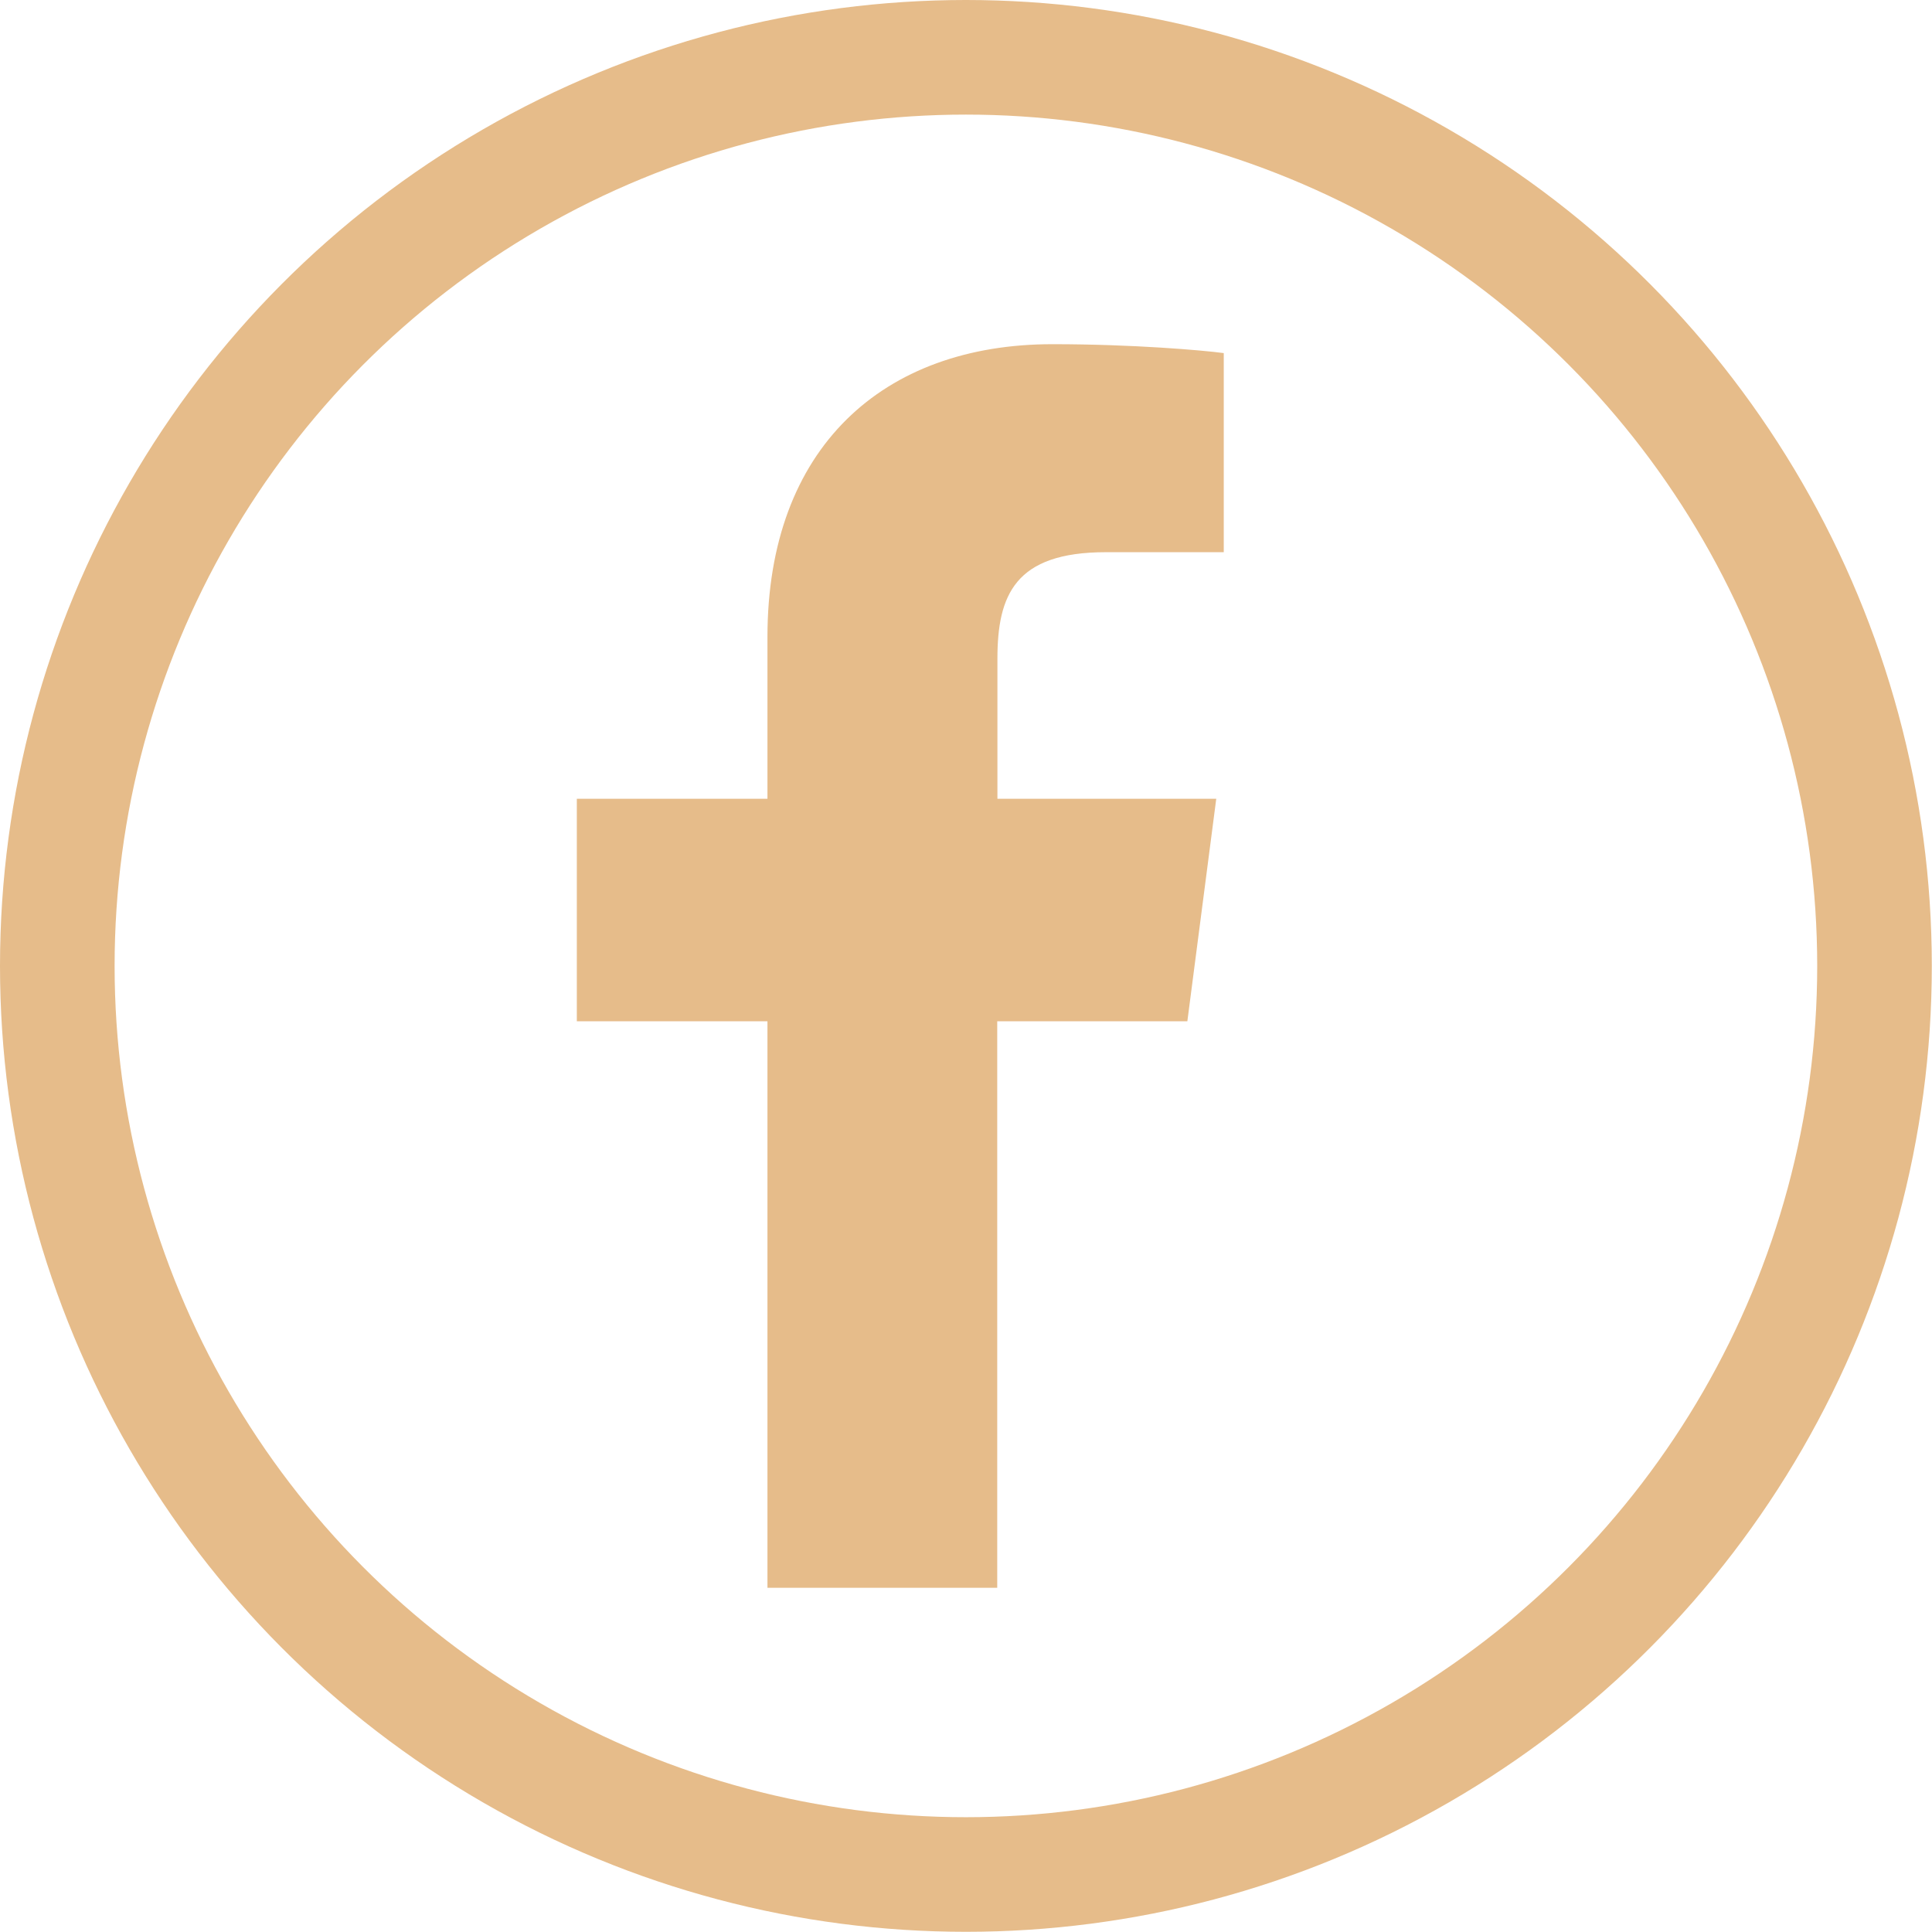
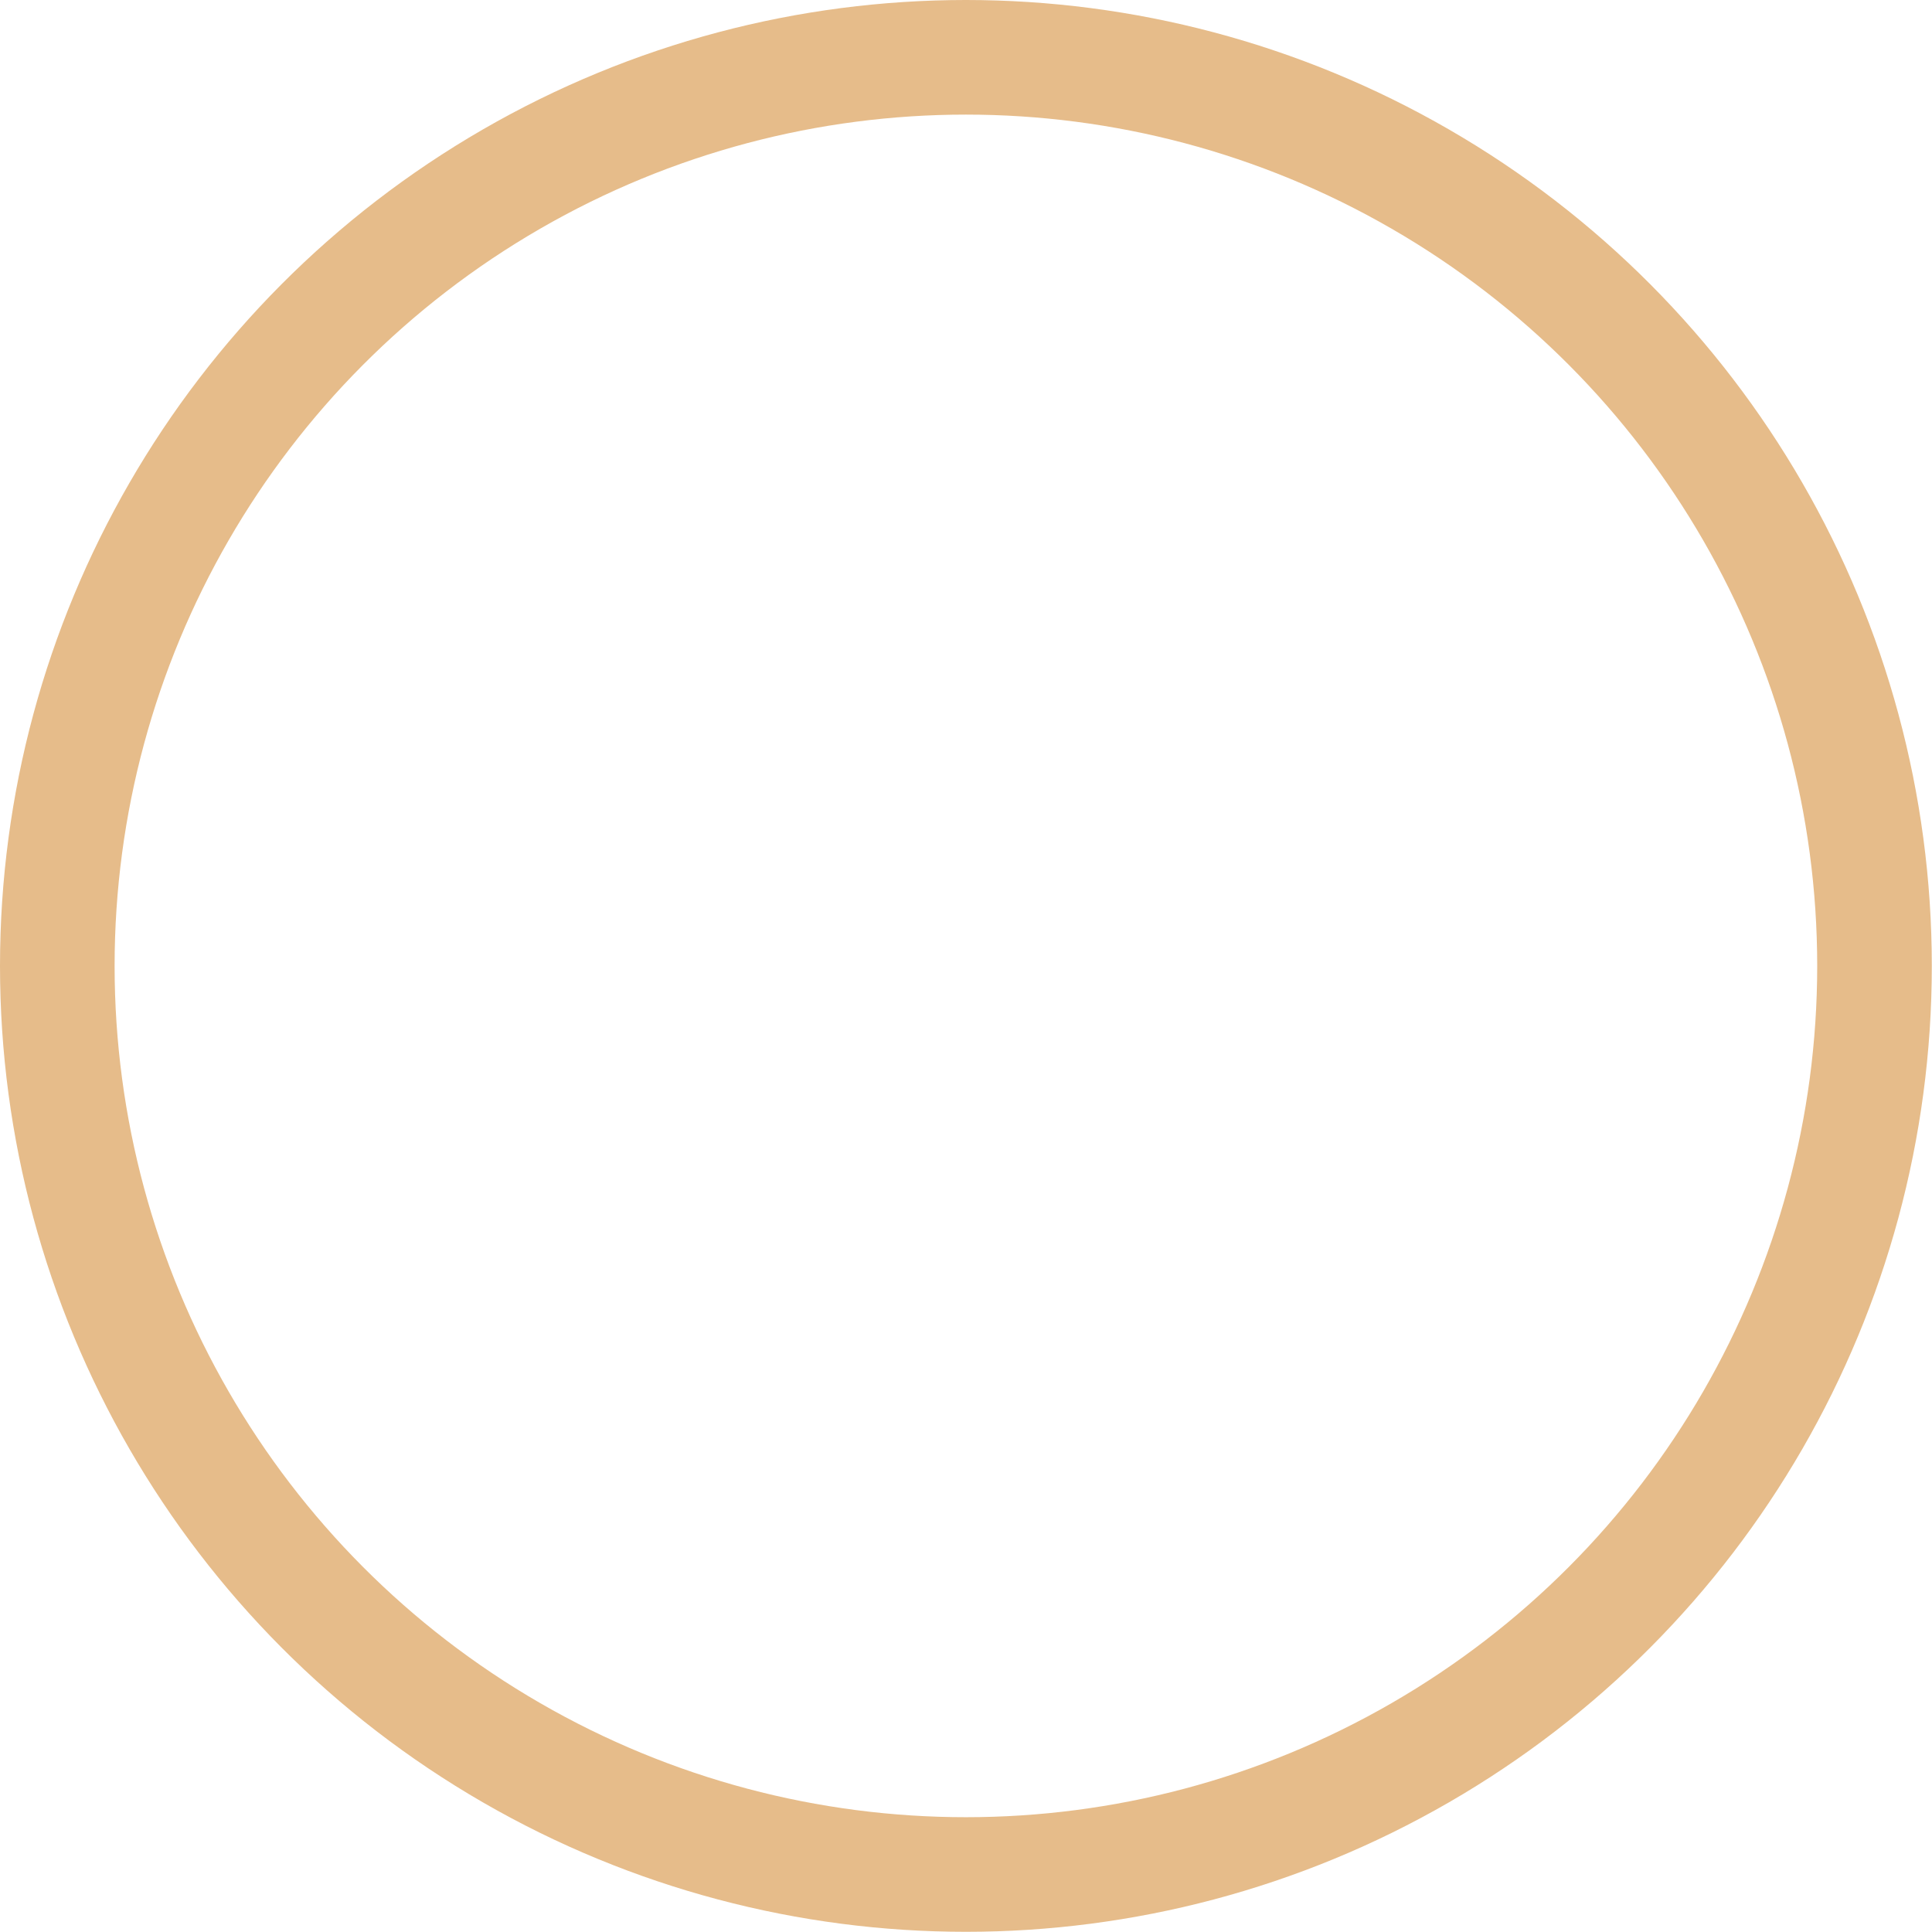
<svg xmlns="http://www.w3.org/2000/svg" version="1.1" id="Layer_1" x="0px" y="0px" viewBox="0 0 1011.5 1011.5" style="enable-background:new 0 0 1011.5 1011.5;" xml:space="preserve">
  <style type="text/css">
	.st0{fill:none;stroke:#E6BC8A;stroke-width:60;stroke-miterlimit:10;}
	.st1{fill:#E6BC8A;stroke:#E6BC8A;stroke-miterlimit:10;}
</style>
  <title>Recurso 35</title>
  <g id="Capa_2">
    <g id="Capa_1-2">
      <circle class="st0" cx="505.7" cy="505.7" r="475.7" />
-       <path class="st1" d="M640.2,288.6H579c-48,0-57.3,22.8-57.3,56.3v73.8h114.5l-15,115.5h-99.6v296.6H402.3V534.2h-99.8V418.7h99.8    v-85.2c0-98.9,60.4-152.8,148.7-152.8c42.3,0,78.6,3.2,89.2,4.6L640.2,288.6z" />
    </g>
  </g>
</svg>